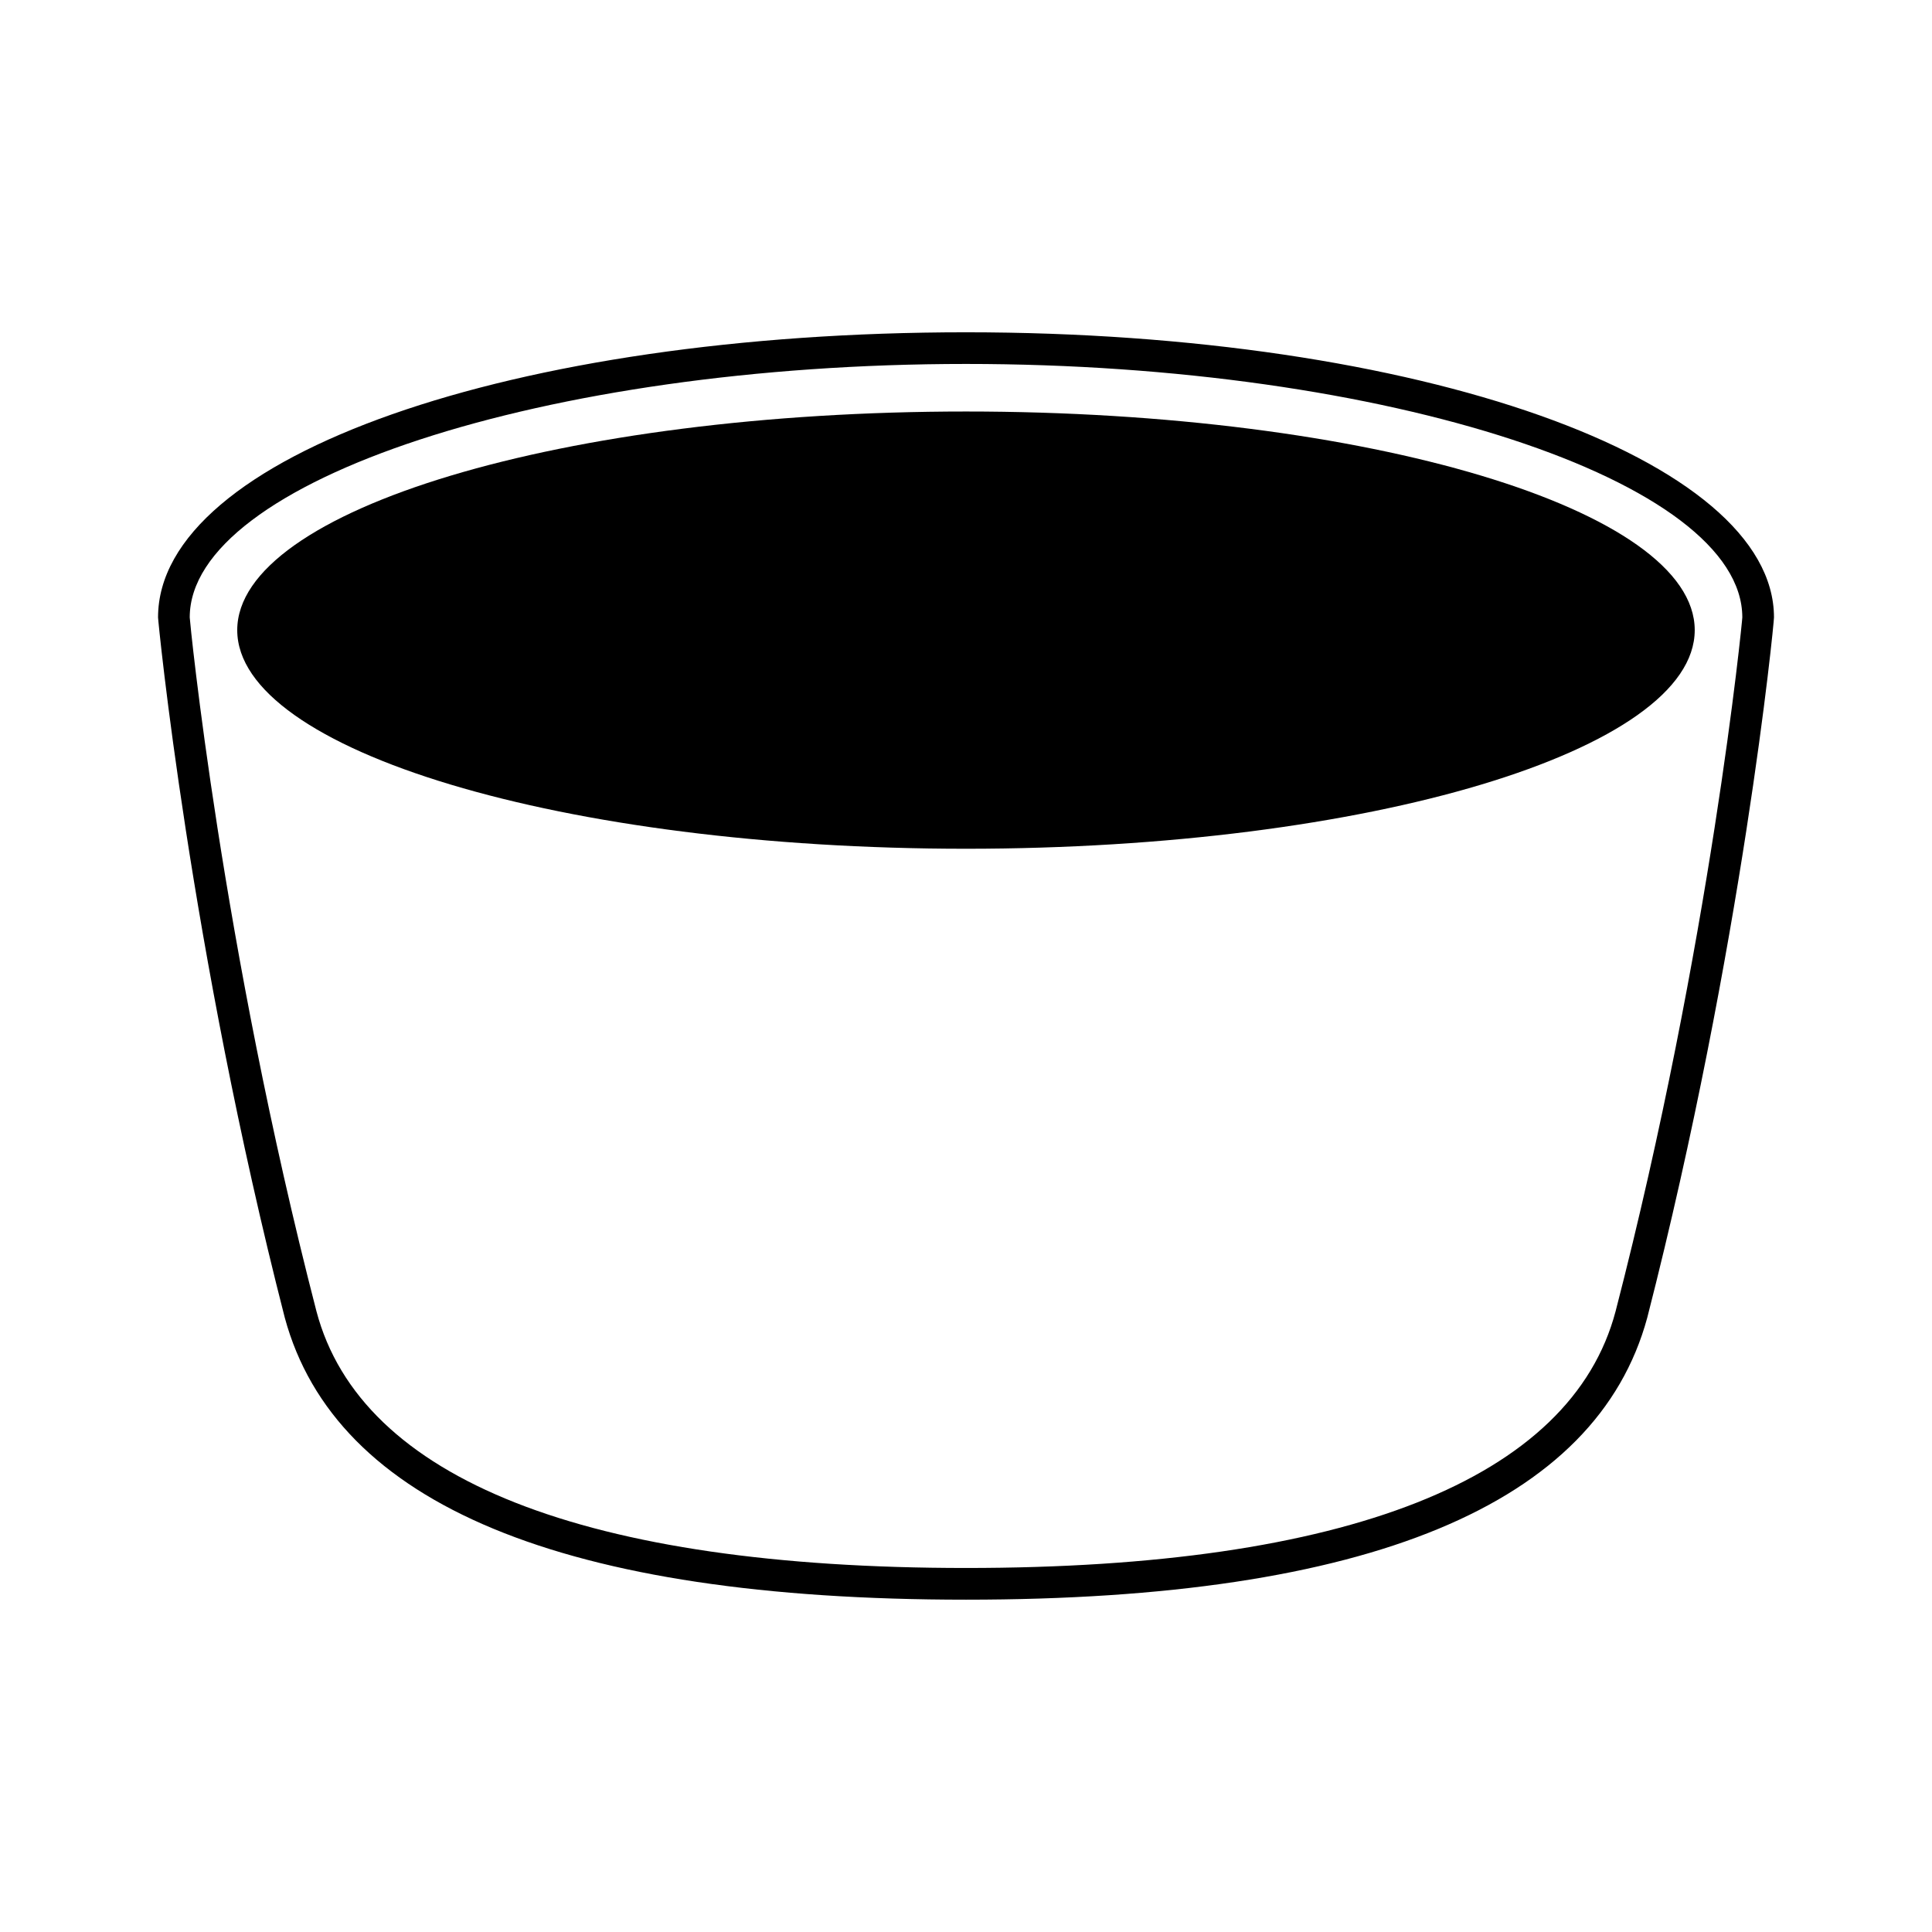
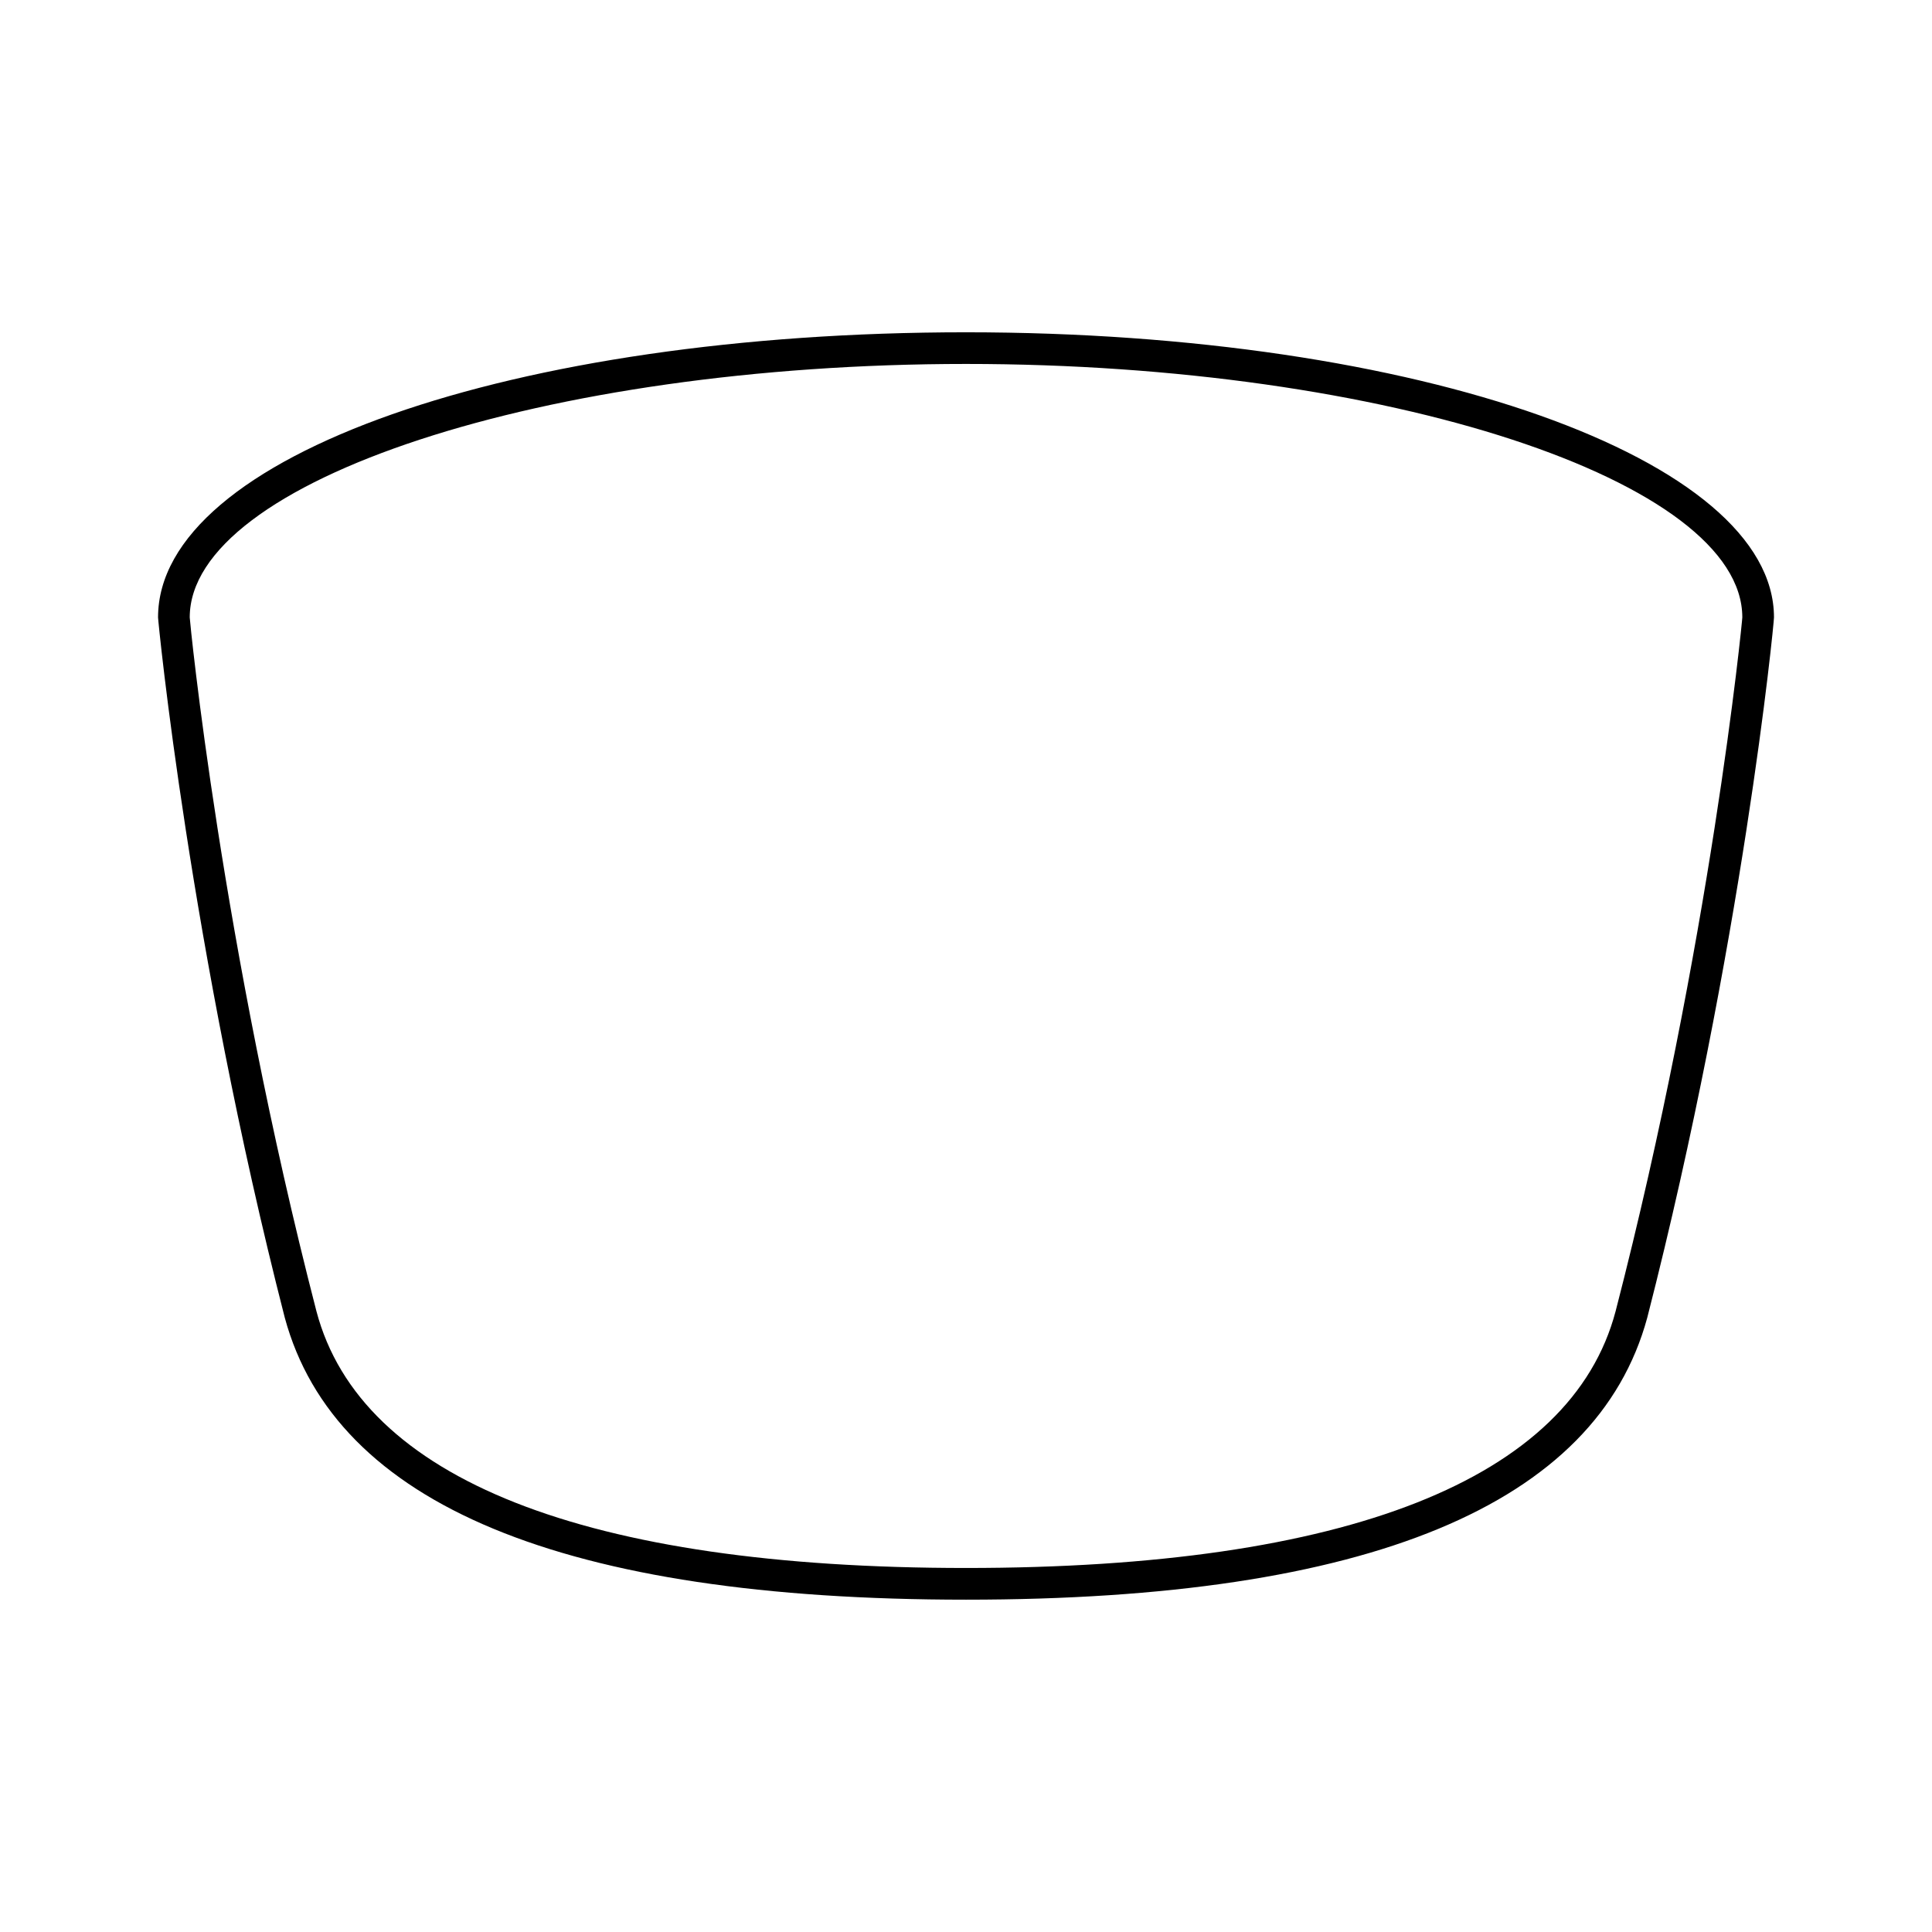
<svg xmlns="http://www.w3.org/2000/svg" fill="#000000" width="800px" height="800px" version="1.1" viewBox="144 144 512 512">
  <g>
    <path d="m400 567.93c-106.64 0-167.1-25.191-180.53-74.73-25.191-98.242-33.586-184.73-33.586-185.57 0-42.824 94.043-75.57 214.12-75.57s214.12 33.586 214.12 75.57c0 1.68-8.398 87.328-33.586 185.57-13.438 49.543-73.895 74.73-180.53 74.73zm0-327.48c-111.68 0-205.72 31.066-205.72 67.176 0 0.84 8.398 86.488 33.586 183.89 11.758 44.504 71.375 68.016 172.14 68.016s160.38-23.512 172.14-68.016c25.191-97.402 33.586-183.05 33.586-183.89 0-36.105-94.047-67.176-205.72-67.176z" />
-     <path d="m593.12 310.99c0 31.906-86.488 57.938-193.13 57.938-106.64 0-193.12-26.031-193.12-57.938s86.488-57.938 193.13-57.938c106.64 0 193.12 26.031 193.12 57.938z" />
  </g>
</svg>